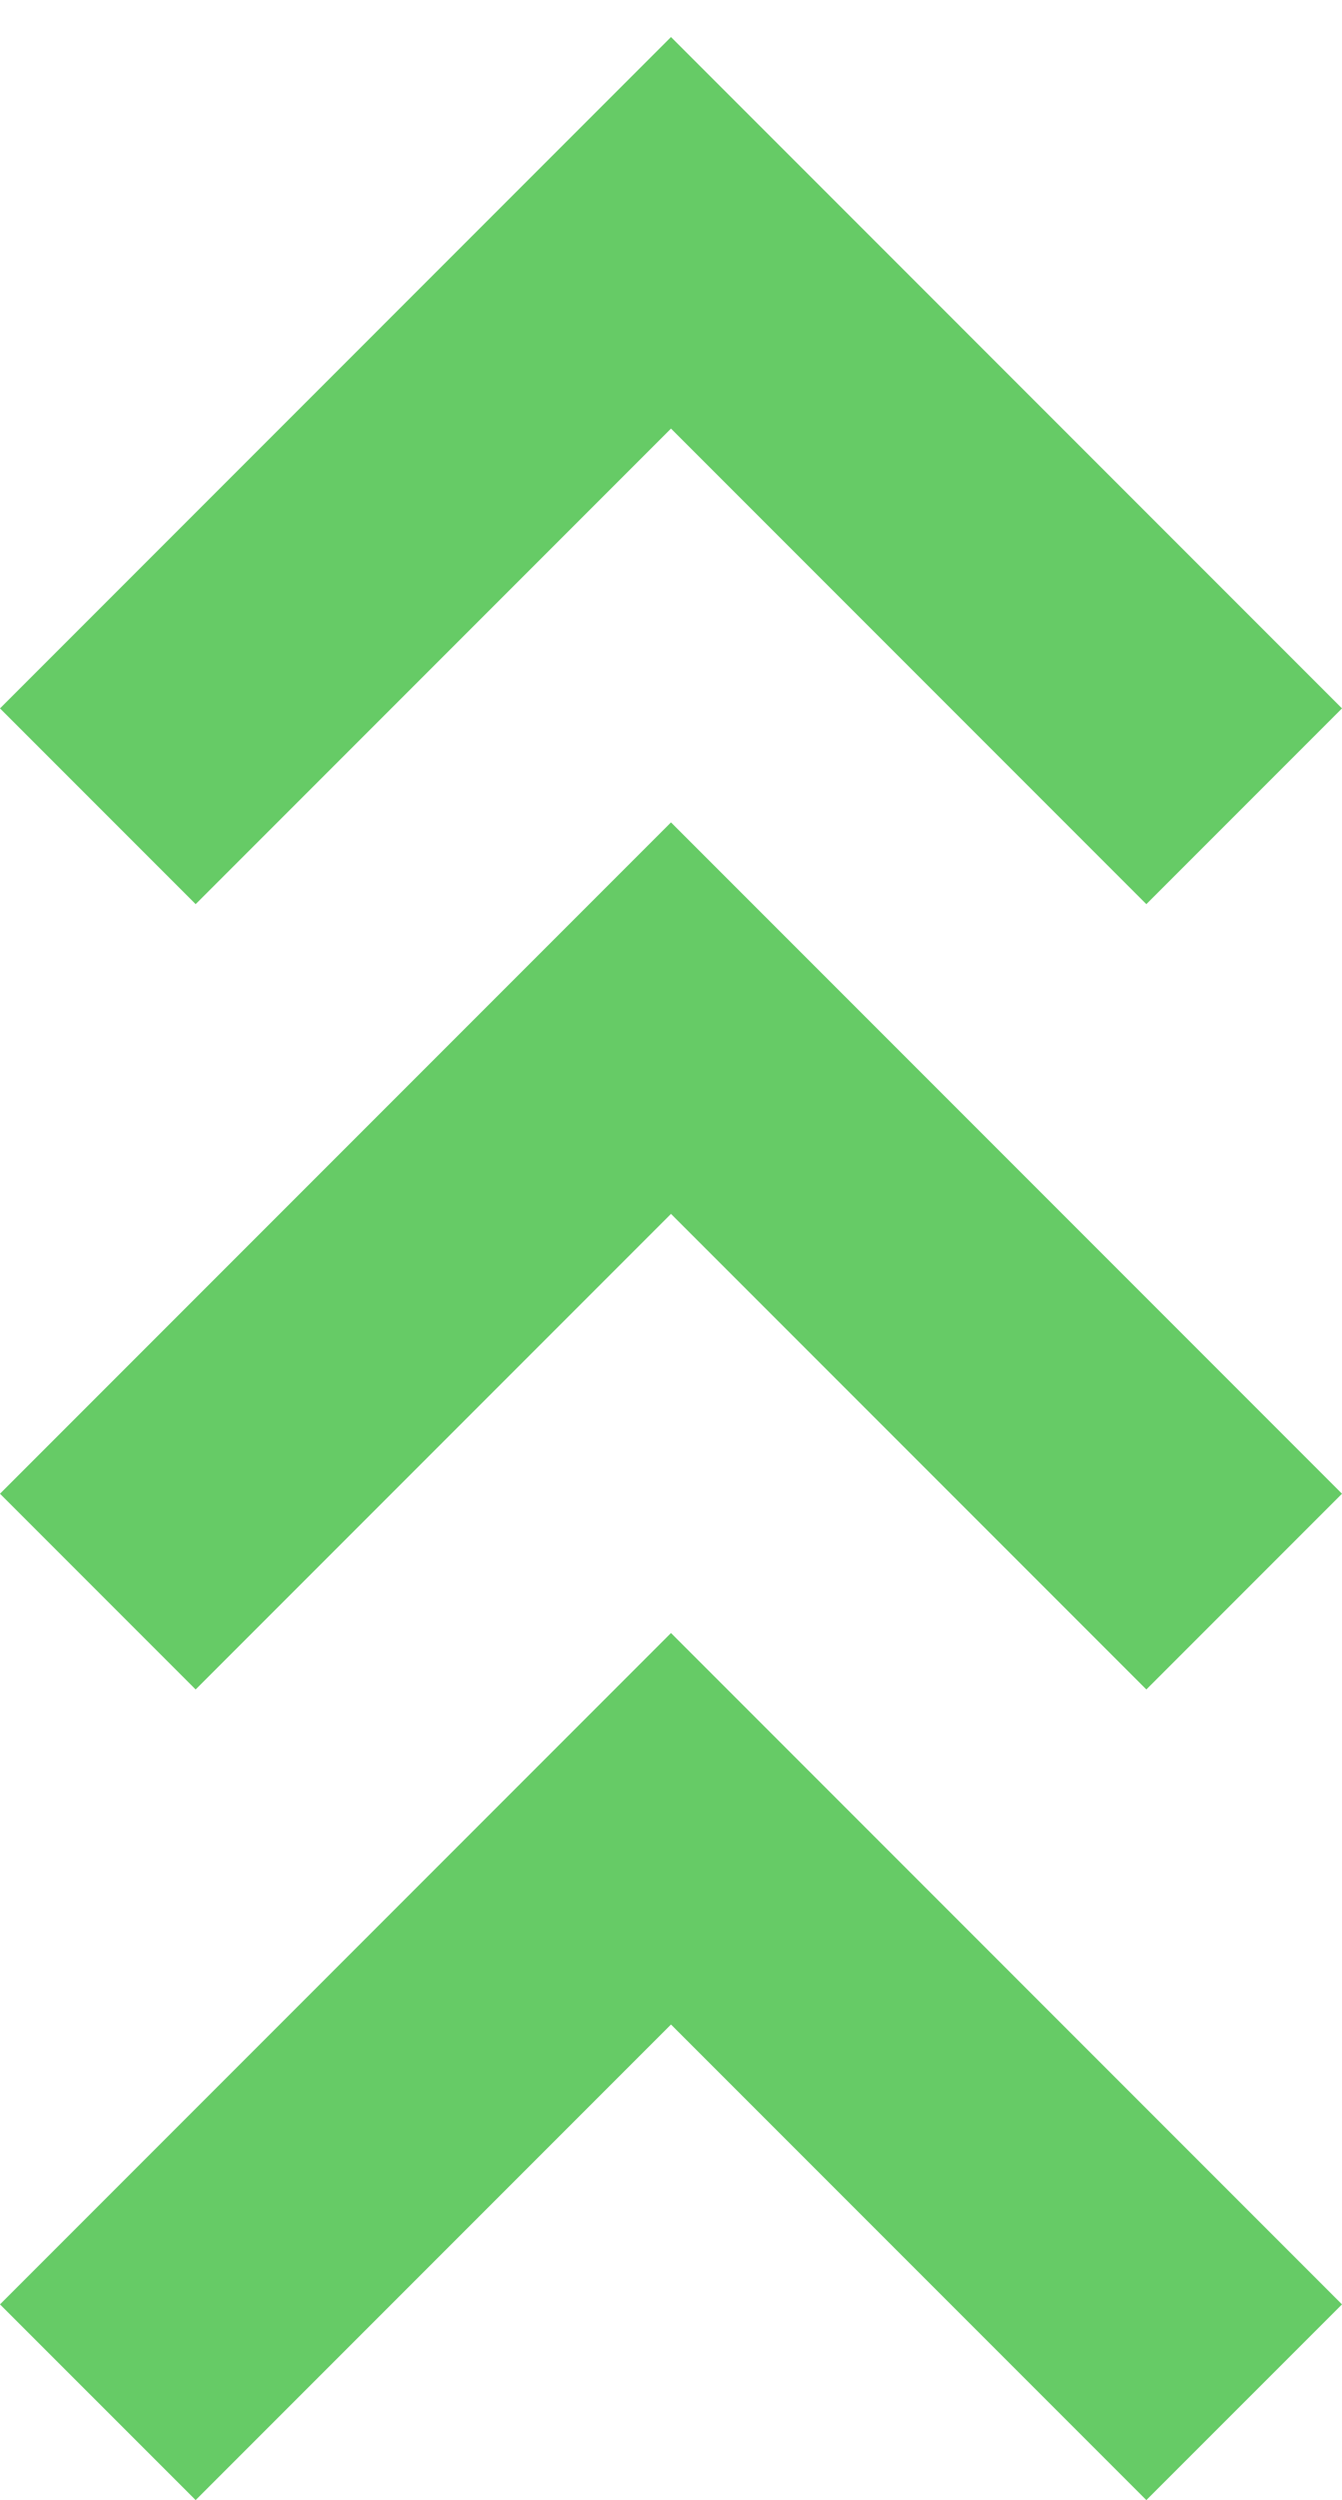
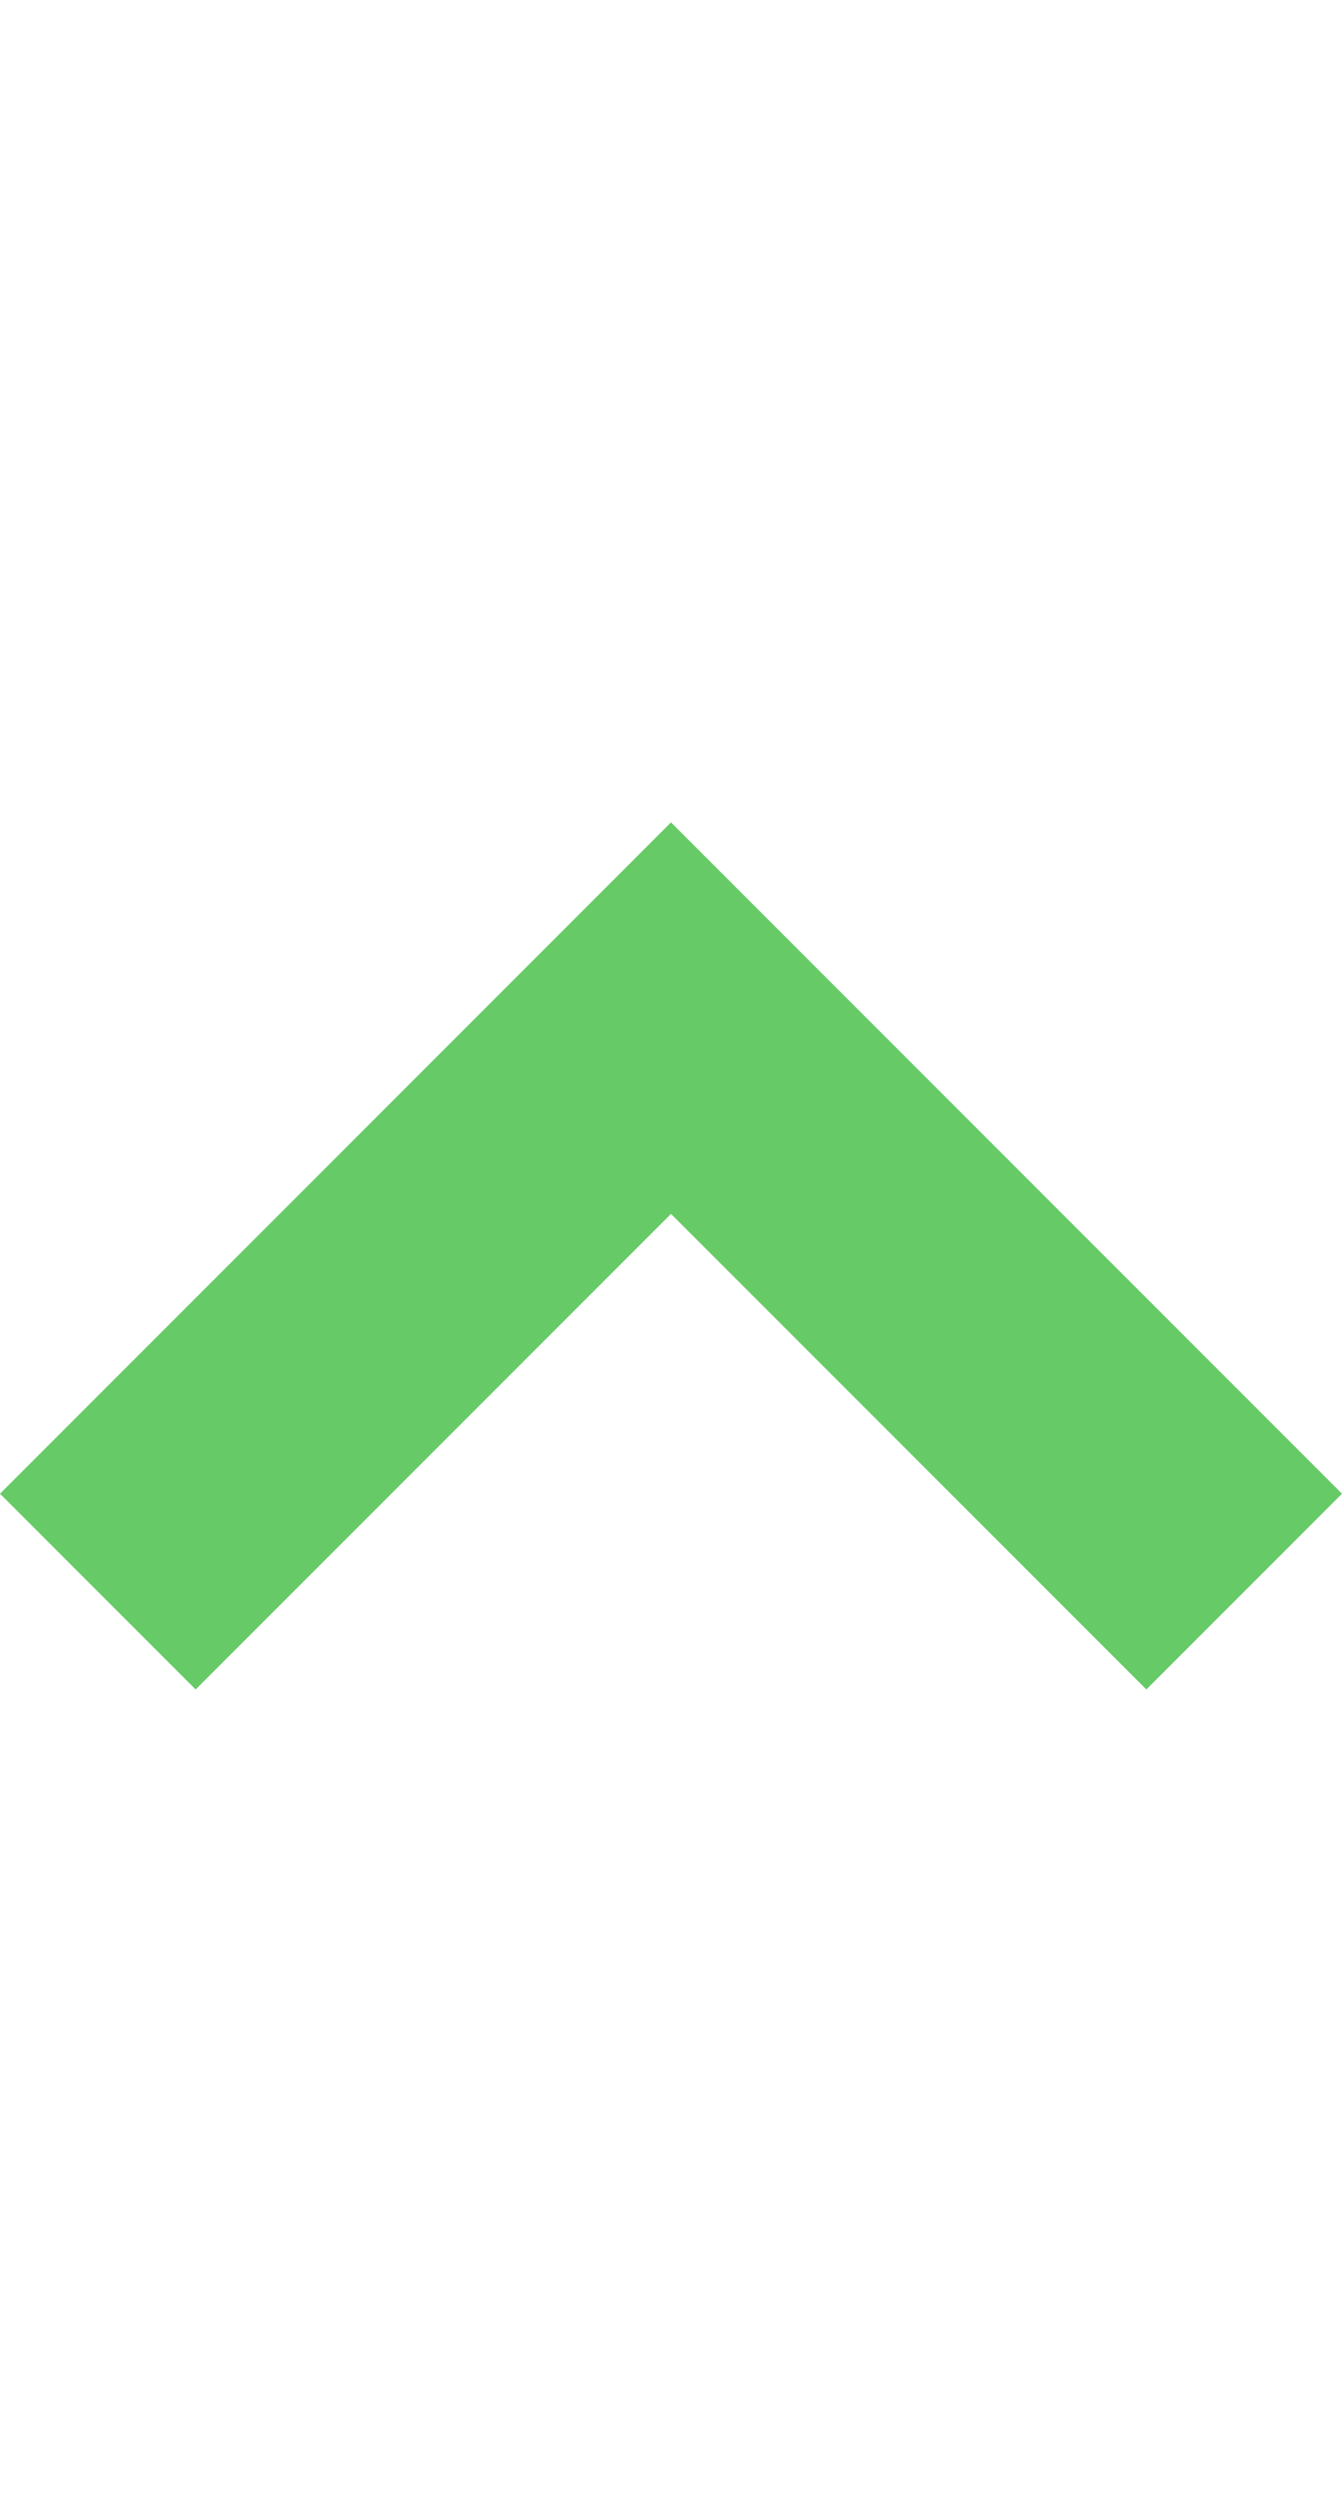
<svg xmlns="http://www.w3.org/2000/svg" width="29" height="54" viewBox="0 0 29 54" fill="none">
-   <path d="M14.5 35.272L29 49.773L24.772 54L14.5 43.728L4.228 54L0 49.773L14.5 35.272Z" fill="#66CB66" />
  <path d="M14.5 17.763L29 32.263L24.772 36.491L14.5 26.219L4.228 36.491L-1.84798e-07 32.263L14.5 17.763Z" fill="#66CB66" />
-   <path d="M14.5 0.8L29 15.301L24.772 19.529L14.5 9.257L4.228 19.529L-1.84798e-07 15.301L14.5 0.8Z" fill="#66CB66" />
</svg>